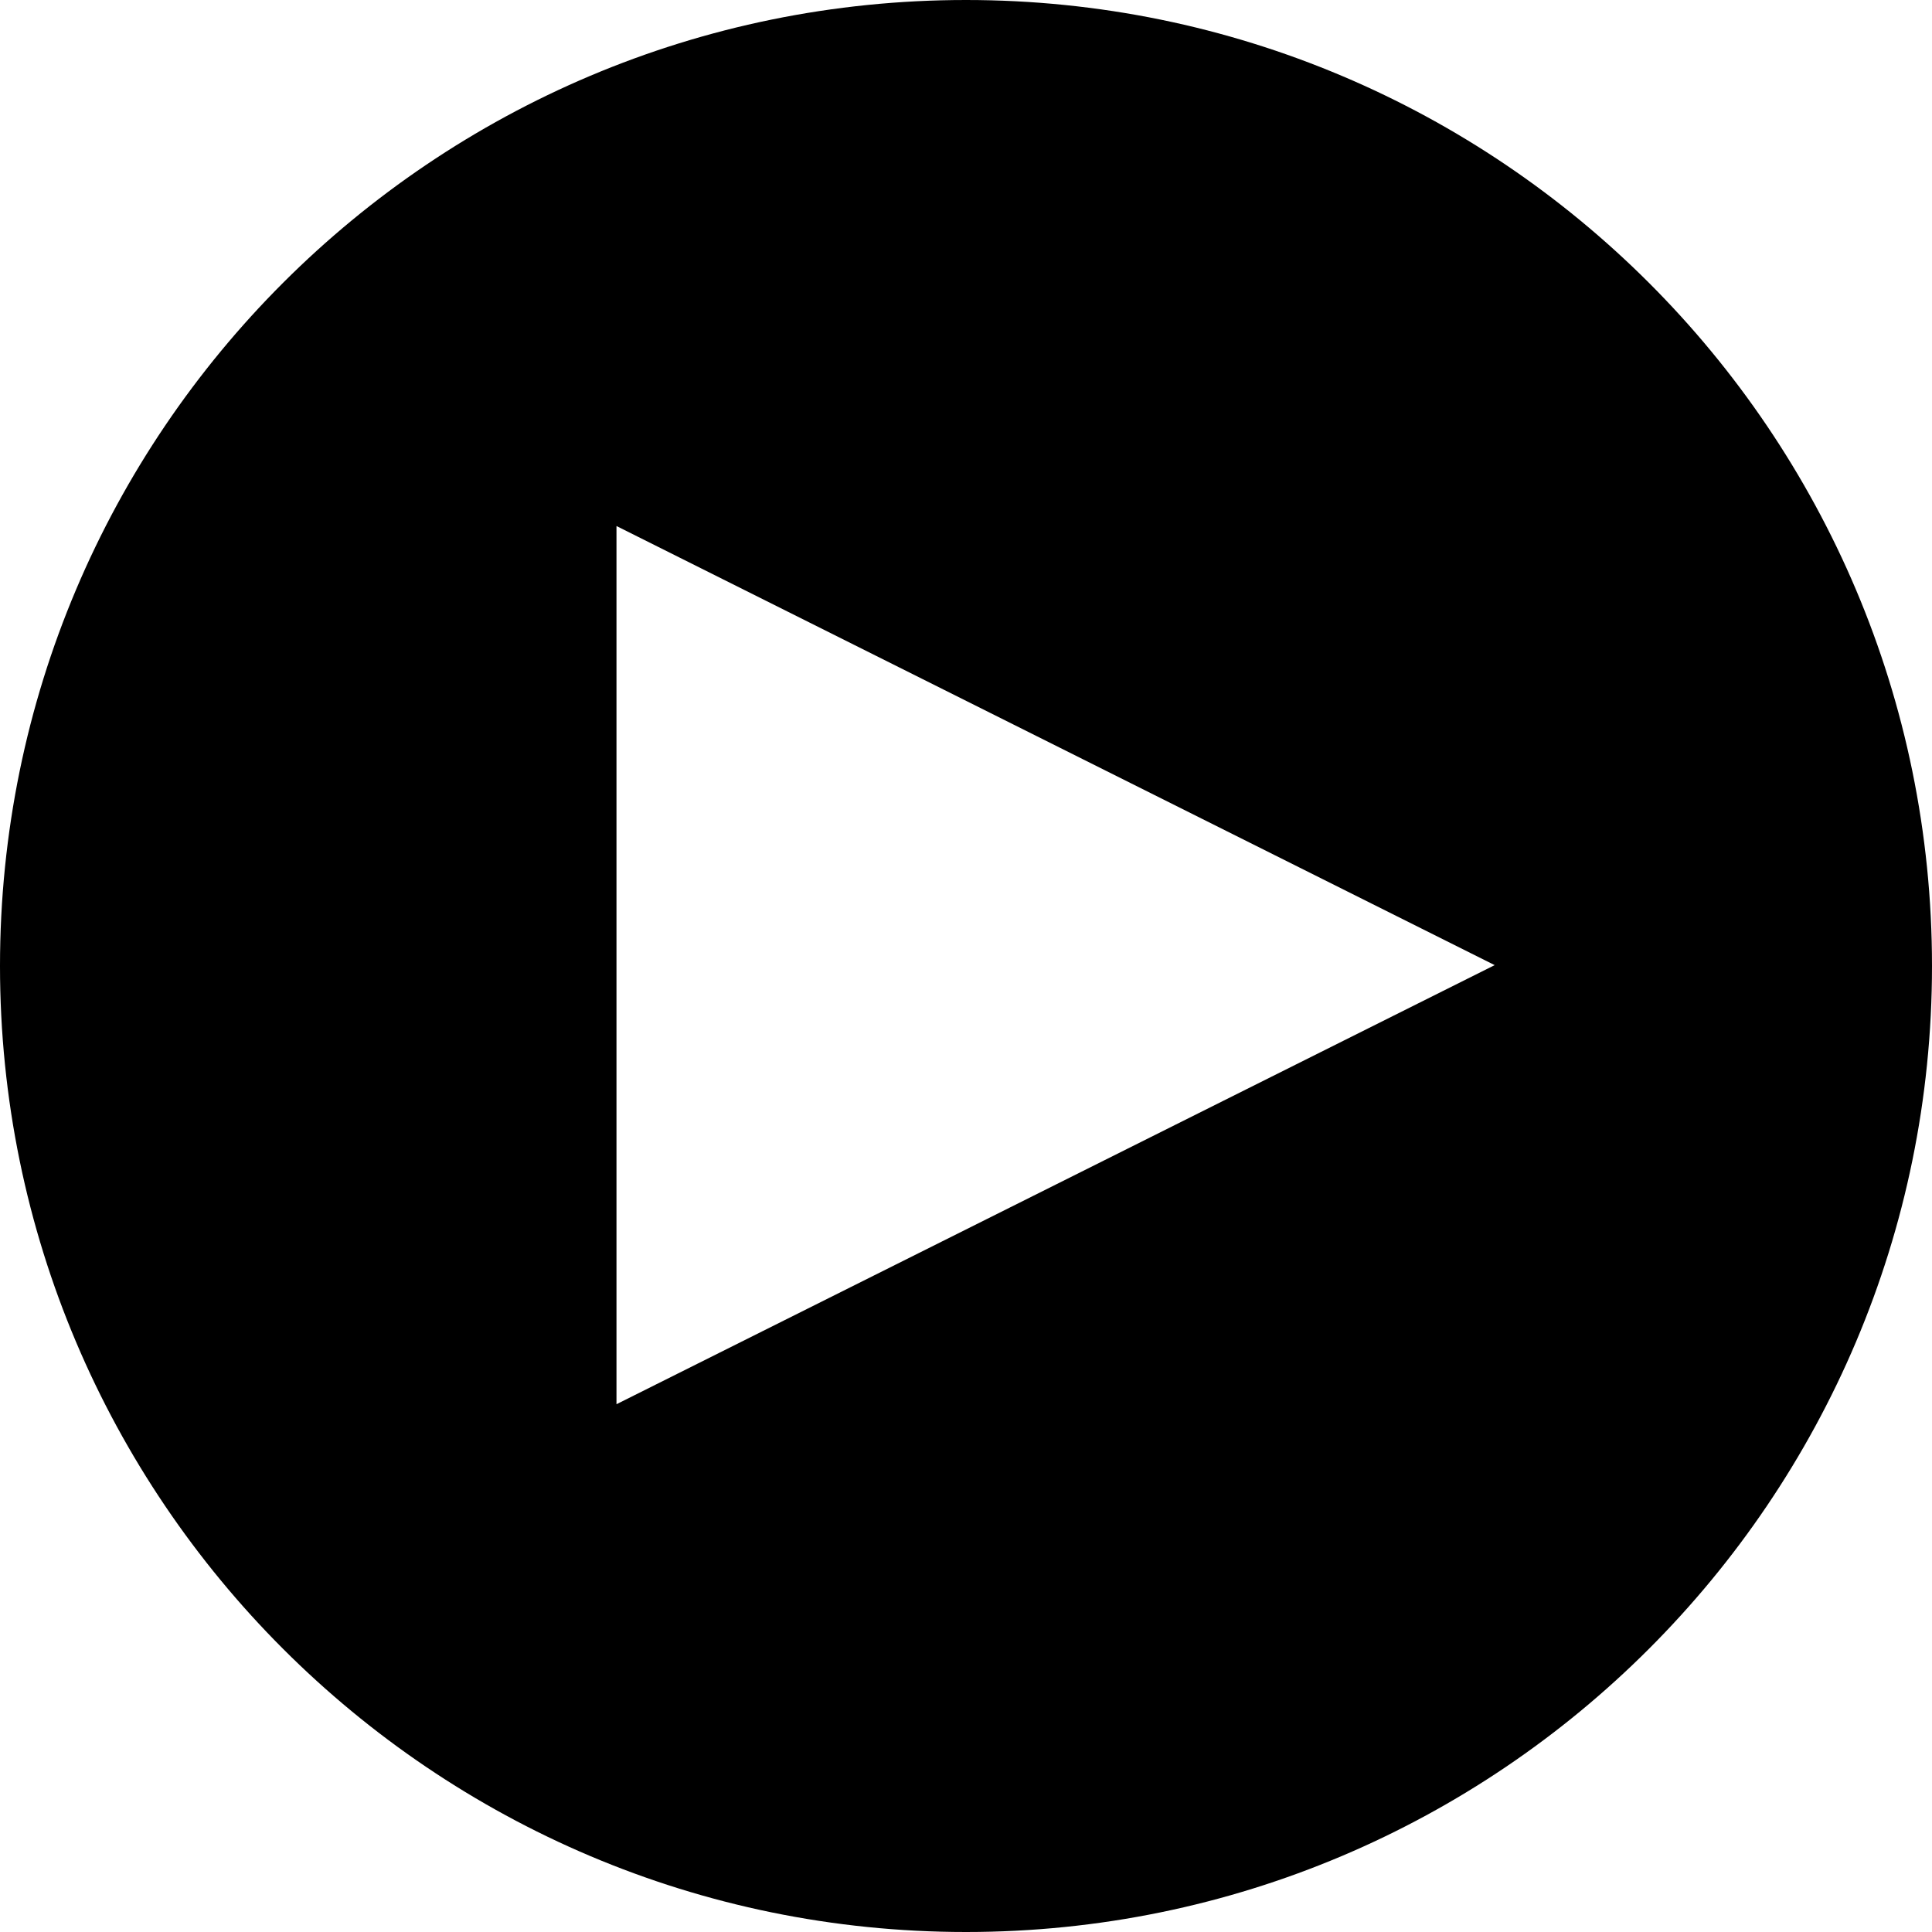
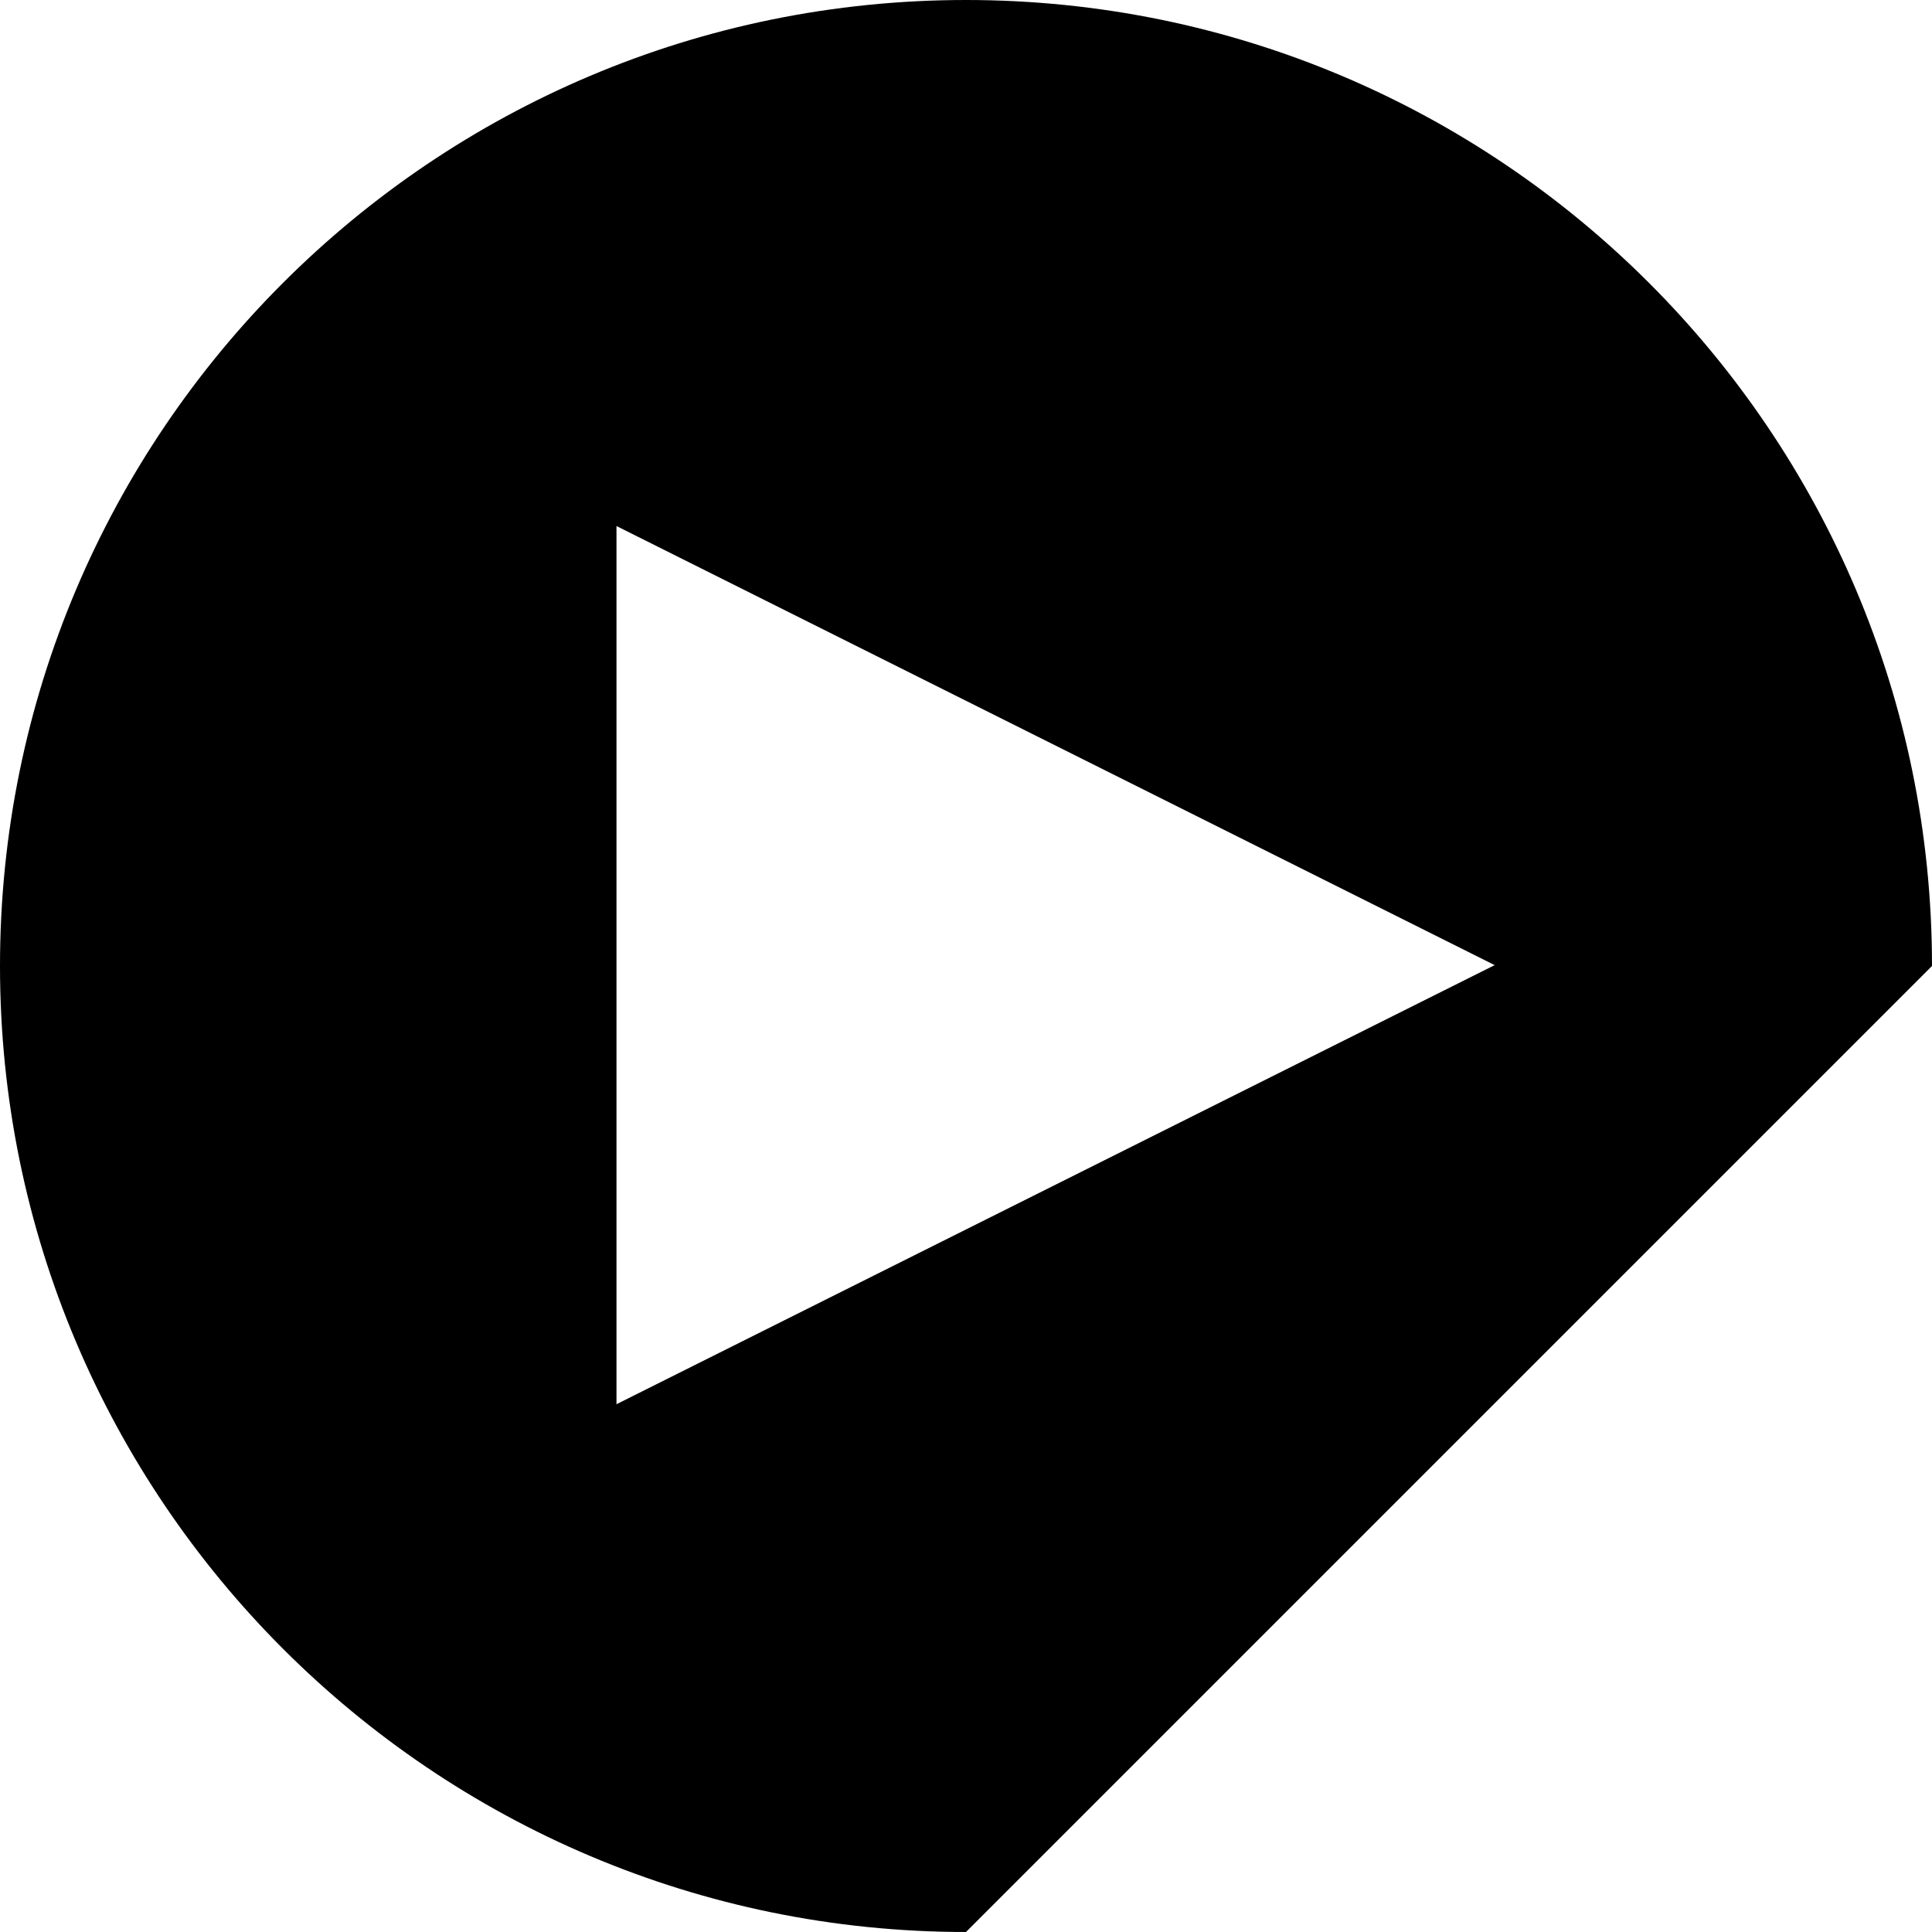
<svg xmlns="http://www.w3.org/2000/svg" width="22px" height="22px">
-   <path fill-rule="evenodd" d="M11.00 22.00 C4.93 22.00 0.00 17.07 0.00 11.00 C0.00 4.92 4.93 0.00 11.00 0.00 C17.07 0.00 22.00 4.92 22.00 11.00 C22.00 17.07 17.07 22.00 11.00 22.00 Z M7.02 5.99 C7.02 5.99 7.02 15.99 7.02 15.99 C7.02 15.99 17.02 10.99 17.02 10.99 C17.02 10.99 7.02 5.99 7.02 5.99 Z" />
+   <path fill-rule="evenodd" d="M11.00 22.00 C4.93 22.00 0.00 17.07 0.00 11.00 C0.00 4.92 4.93 0.00 11.00 0.00 C17.07 0.00 22.00 4.92 22.00 11.00 Z M7.02 5.99 C7.02 5.99 7.02 15.99 7.02 15.99 C7.02 15.99 17.02 10.99 17.02 10.99 C17.02 10.99 7.02 5.99 7.02 5.99 Z" />
</svg>